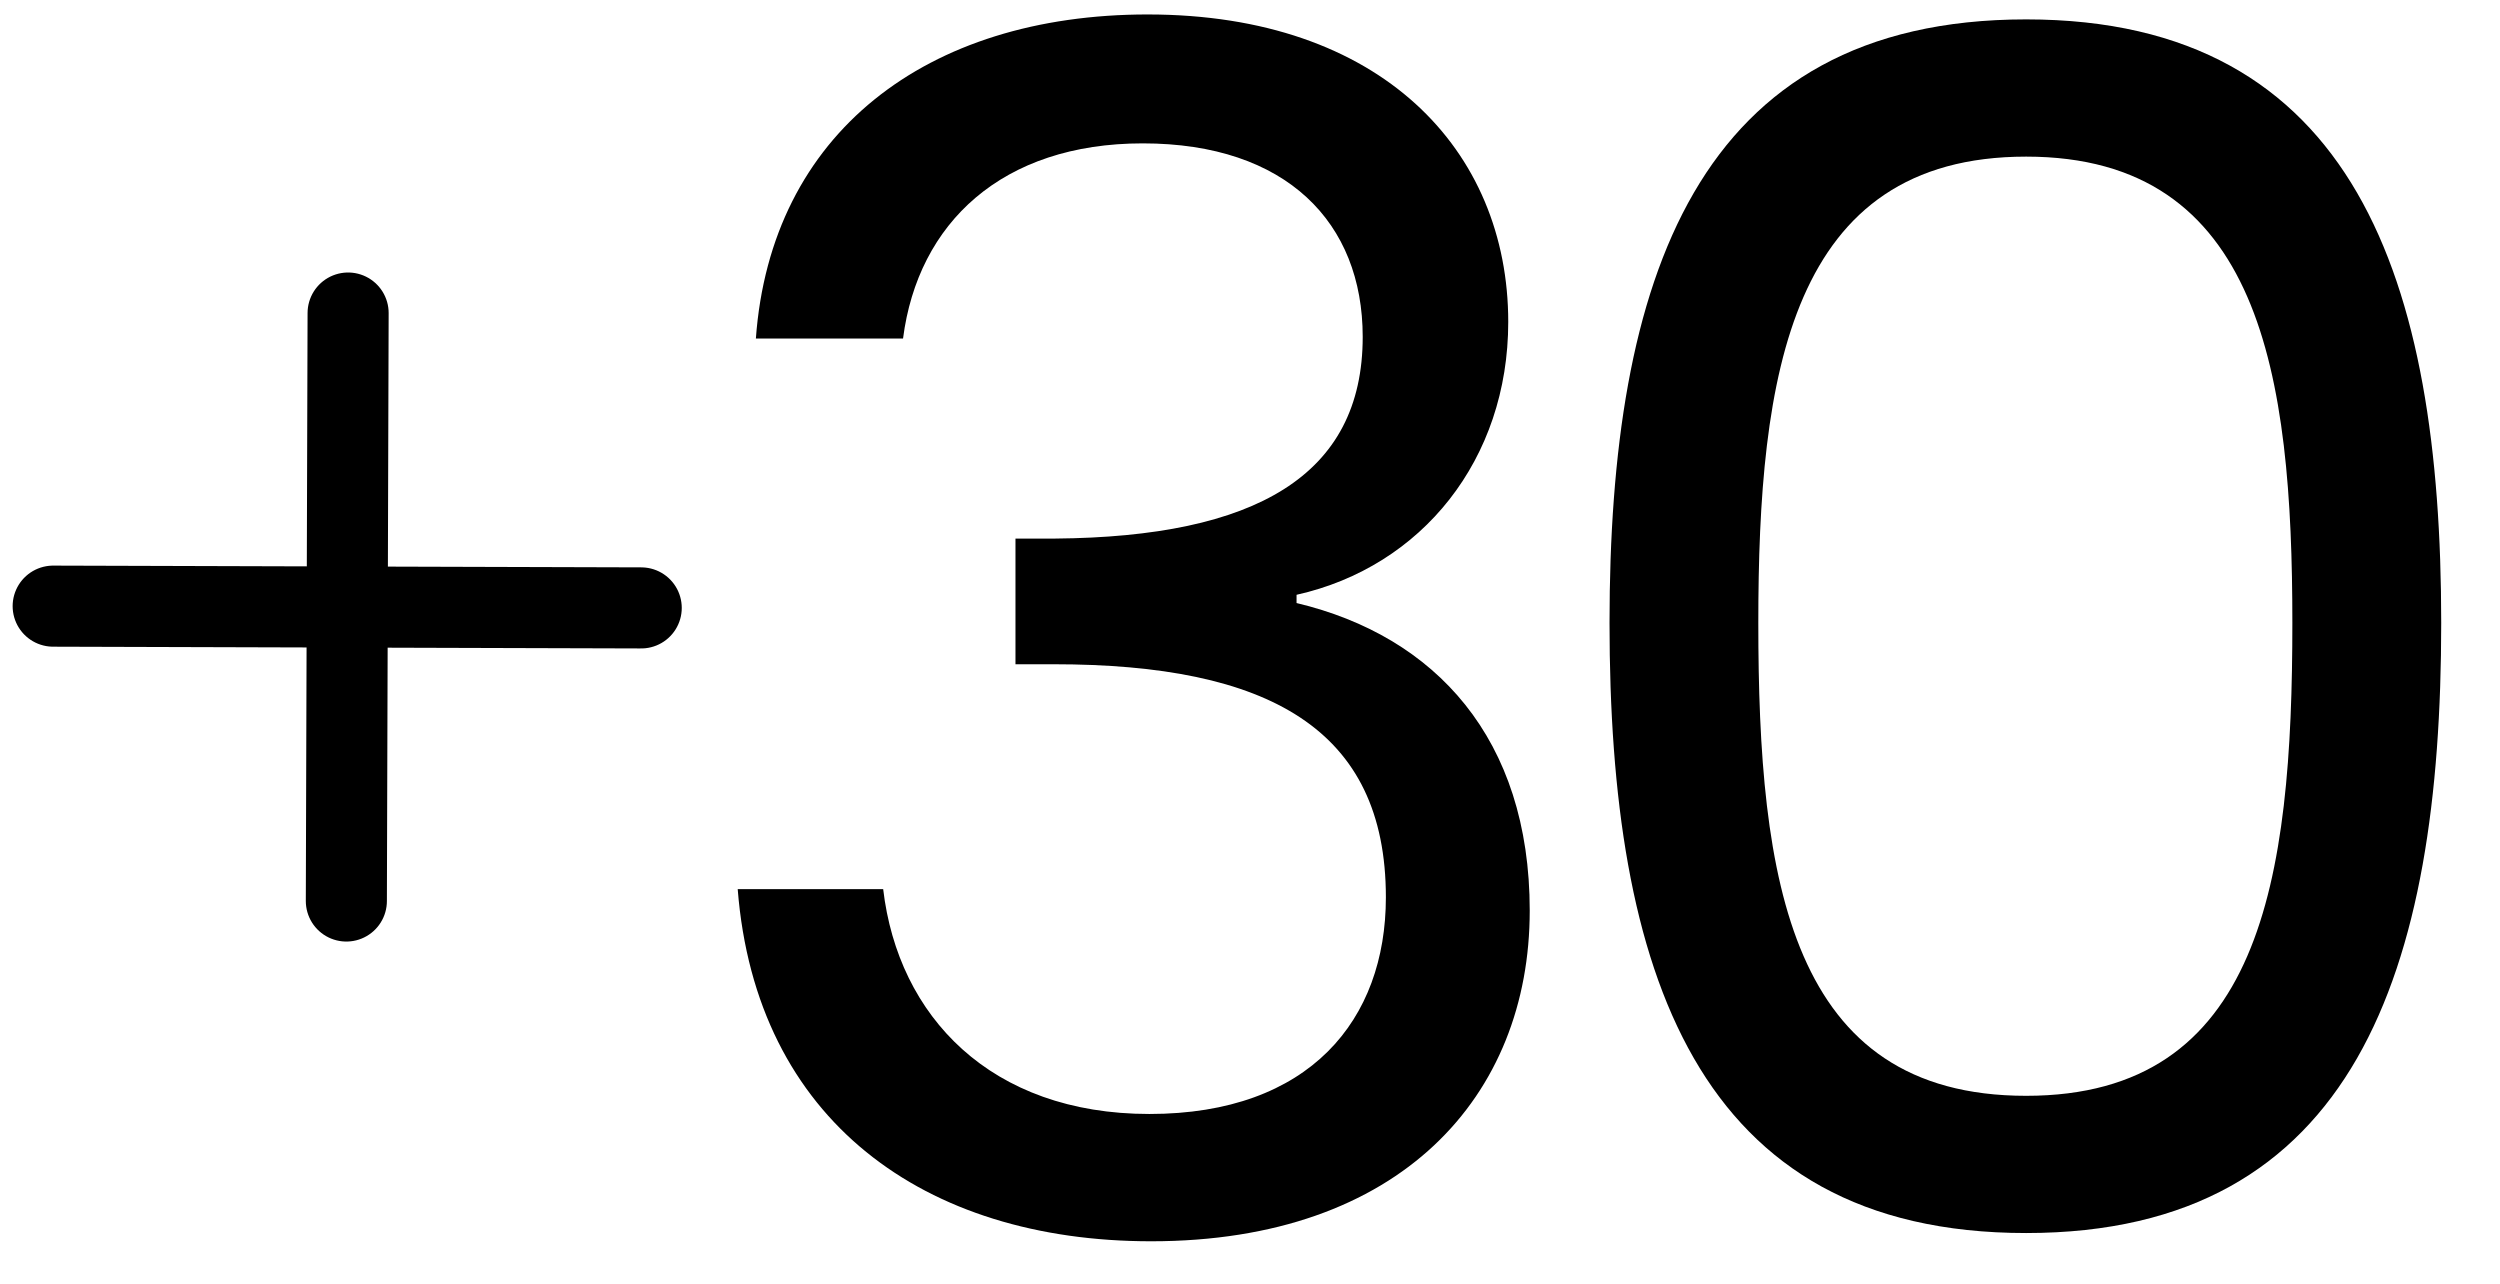
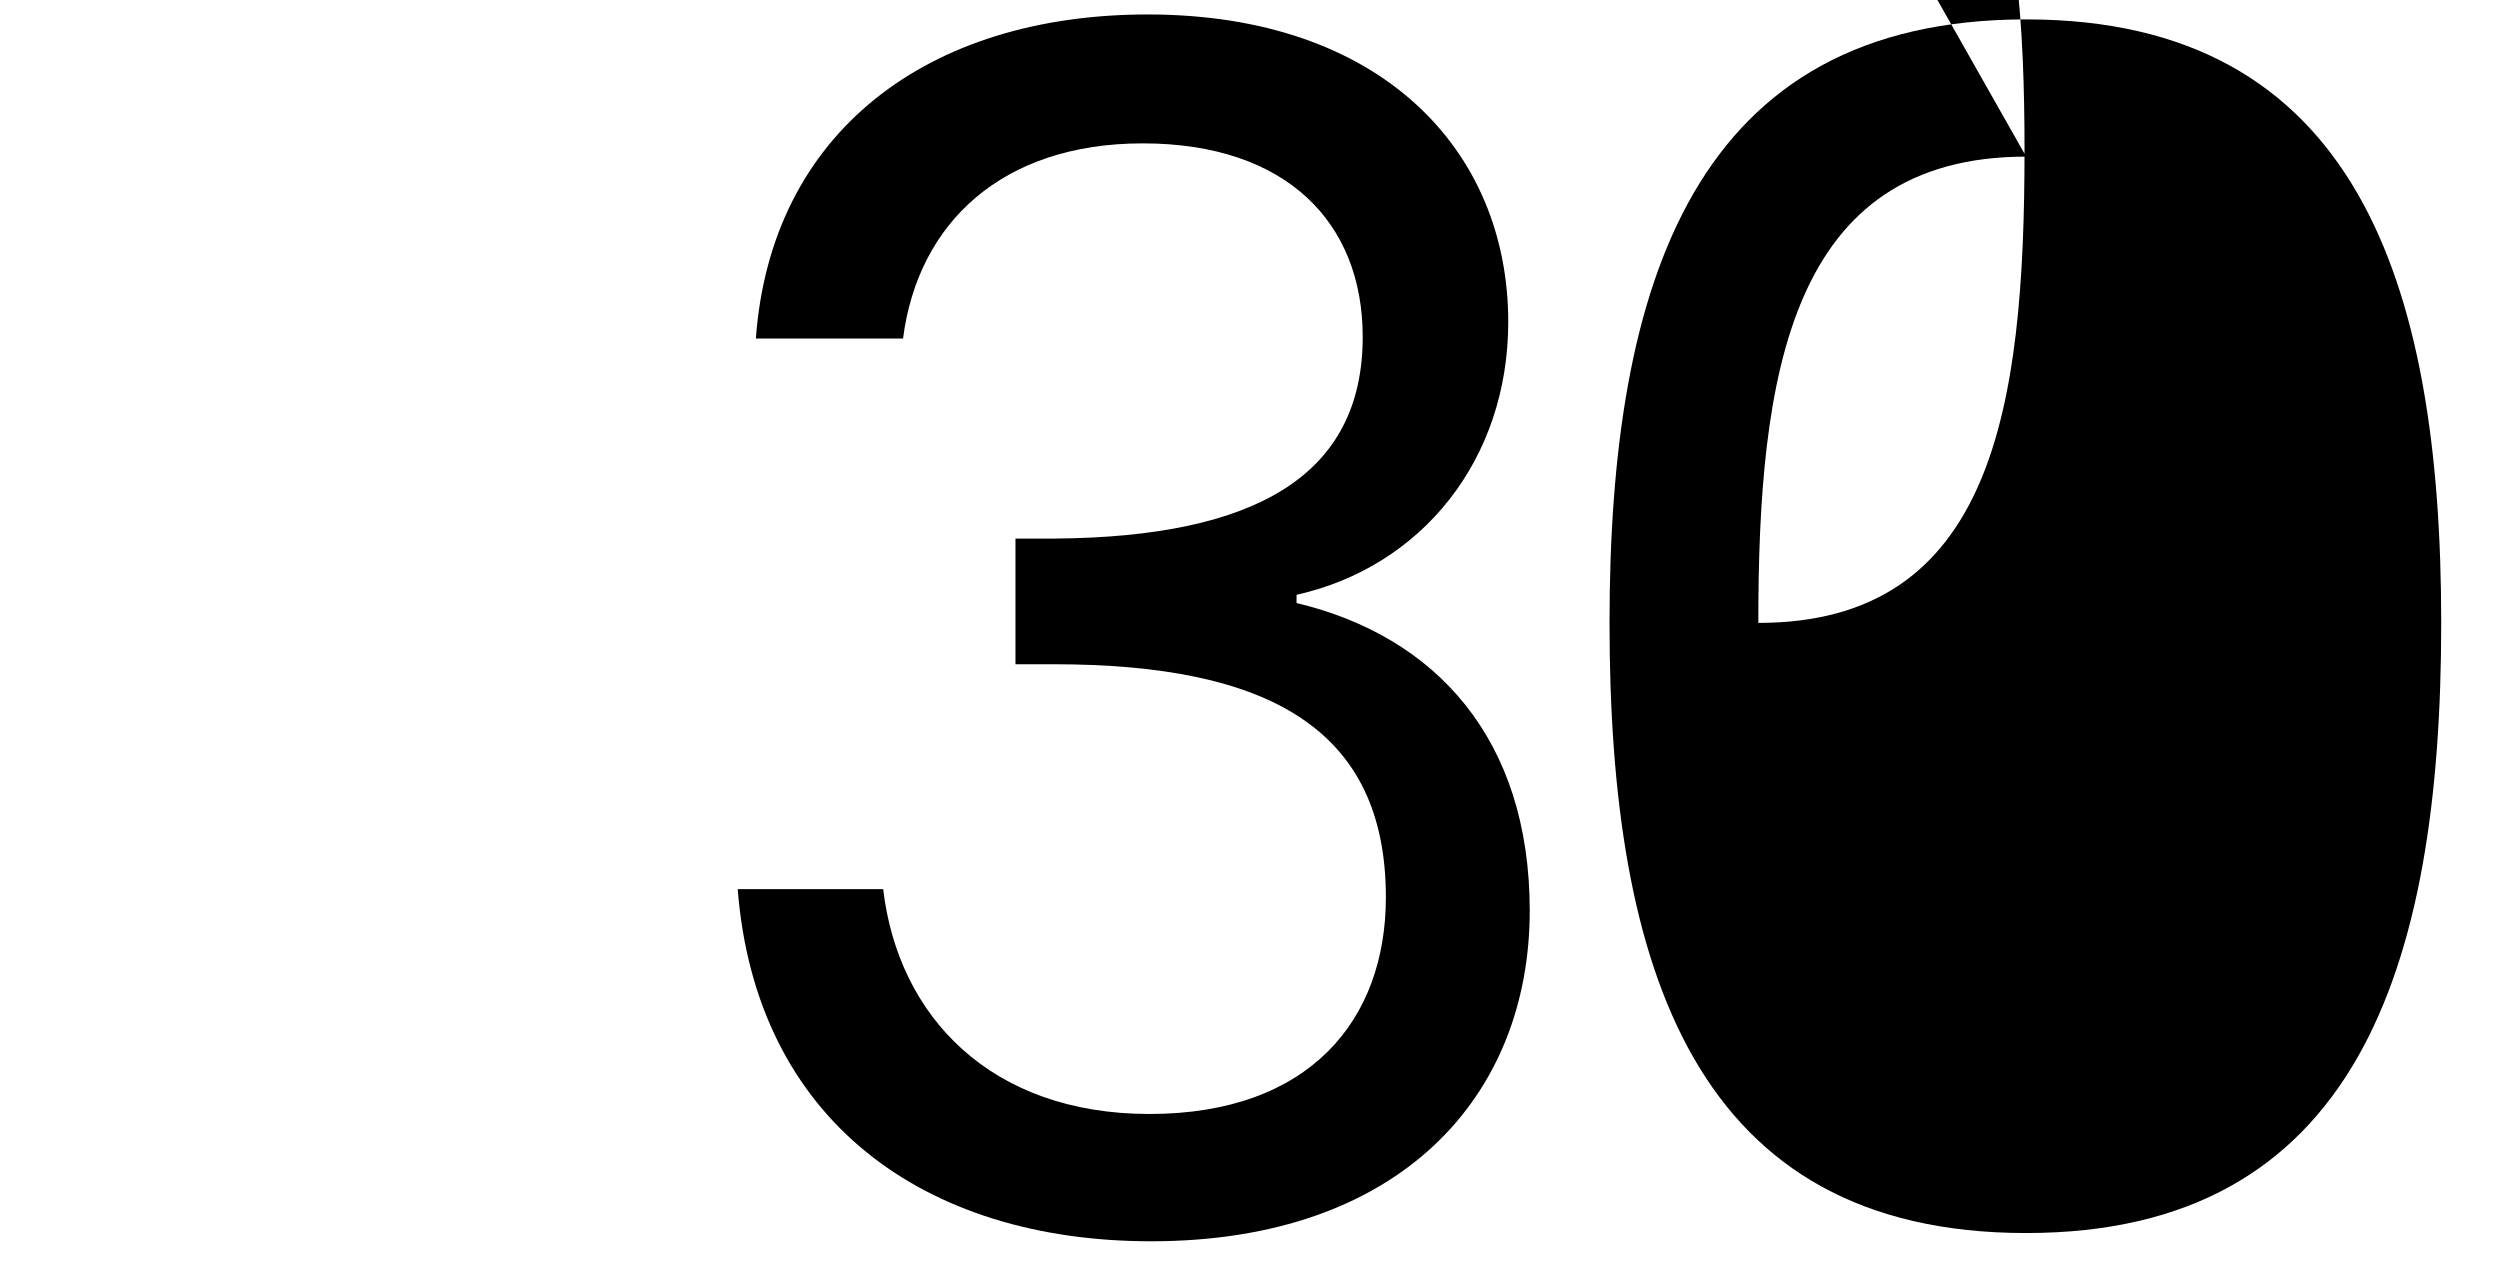
<svg xmlns="http://www.w3.org/2000/svg" xmlns:ns1="http://www.serif.com/" width="100%" height="100%" viewBox="0 0 37 19" version="1.1" xml:space="preserve" style="fill-rule:evenodd;clip-rule:evenodd;stroke-linecap:round;stroke-linejoin:round;stroke-miterlimit:10;">
  <g id="esperienza">
    <g id="_--IDML-" ns1:id=" [IDML]">
-       <path id="_--IDML-1" ns1:id=" [IDML]" d="M0.787,8.971l8.703,0.026" style="fill:none;fill-rule:nonzero;stroke:#000;stroke-width:1.2px;" />
-       <path id="_--IDML-2" ns1:id=" [IDML]" d="M5.152,4.633l-0.026,8.702" style="fill:none;fill-rule:nonzero;stroke:#000;stroke-width:1.2px;" />
      <path id="_--IDML-3" ns1:id=" [IDML]" d="M16.987,0.214c3.45,0 5.335,2.006 5.335,4.551c0,2.031 -1.273,3.622 -3.133,4.038l0,0.122c2.056,0.49 3.451,2.007 3.451,4.552c0,2.741 -1.909,4.894 -5.604,4.894c-3.353,0 -5.849,-1.786 -6.118,-5.212l2.153,0c0.221,1.884 1.591,3.328 3.94,3.328c2.374,0 3.5,-1.395 3.5,-3.206c0,-2.496 -1.738,-3.45 -4.919,-3.45l-0.563,0l0,-1.86l0.587,0c2.961,-0.025 4.552,-0.93 4.552,-2.986c0,-1.688 -1.126,-2.863 -3.255,-2.863c-2.08,0 -3.328,1.175 -3.548,2.888l-2.178,0c0.22,-3.034 2.521,-4.796 5.8,-4.796Z" style="fill-rule:nonzero;" />
-       <path id="_--IDML-4" ns1:id=" [IDML]" d="M29.987,0.287c4.87,0 6.143,3.866 6.143,8.932c0,5.139 -1.273,9.03 -6.143,9.03c-4.894,0 -6.166,-3.891 -6.166,-9.03c0,-5.066 1.272,-8.932 6.166,-8.932Zm0,2.031c-3.499,0 -3.964,3.23 -3.964,6.901c0,3.817 0.465,6.999 3.964,6.999c3.475,0 3.94,-3.182 3.94,-6.999c0,-3.671 -0.465,-6.901 -3.94,-6.901Z" style="fill-rule:nonzero;" />
+       <path id="_--IDML-4" ns1:id=" [IDML]" d="M29.987,0.287c4.87,0 6.143,3.866 6.143,8.932c0,5.139 -1.273,9.03 -6.143,9.03c-4.894,0 -6.166,-3.891 -6.166,-9.03c0,-5.066 1.272,-8.932 6.166,-8.932Zm0,2.031c-3.499,0 -3.964,3.23 -3.964,6.901c3.475,0 3.94,-3.182 3.94,-6.999c0,-3.671 -0.465,-6.901 -3.94,-6.901Z" style="fill-rule:nonzero;" />
    </g>
  </g>
</svg>